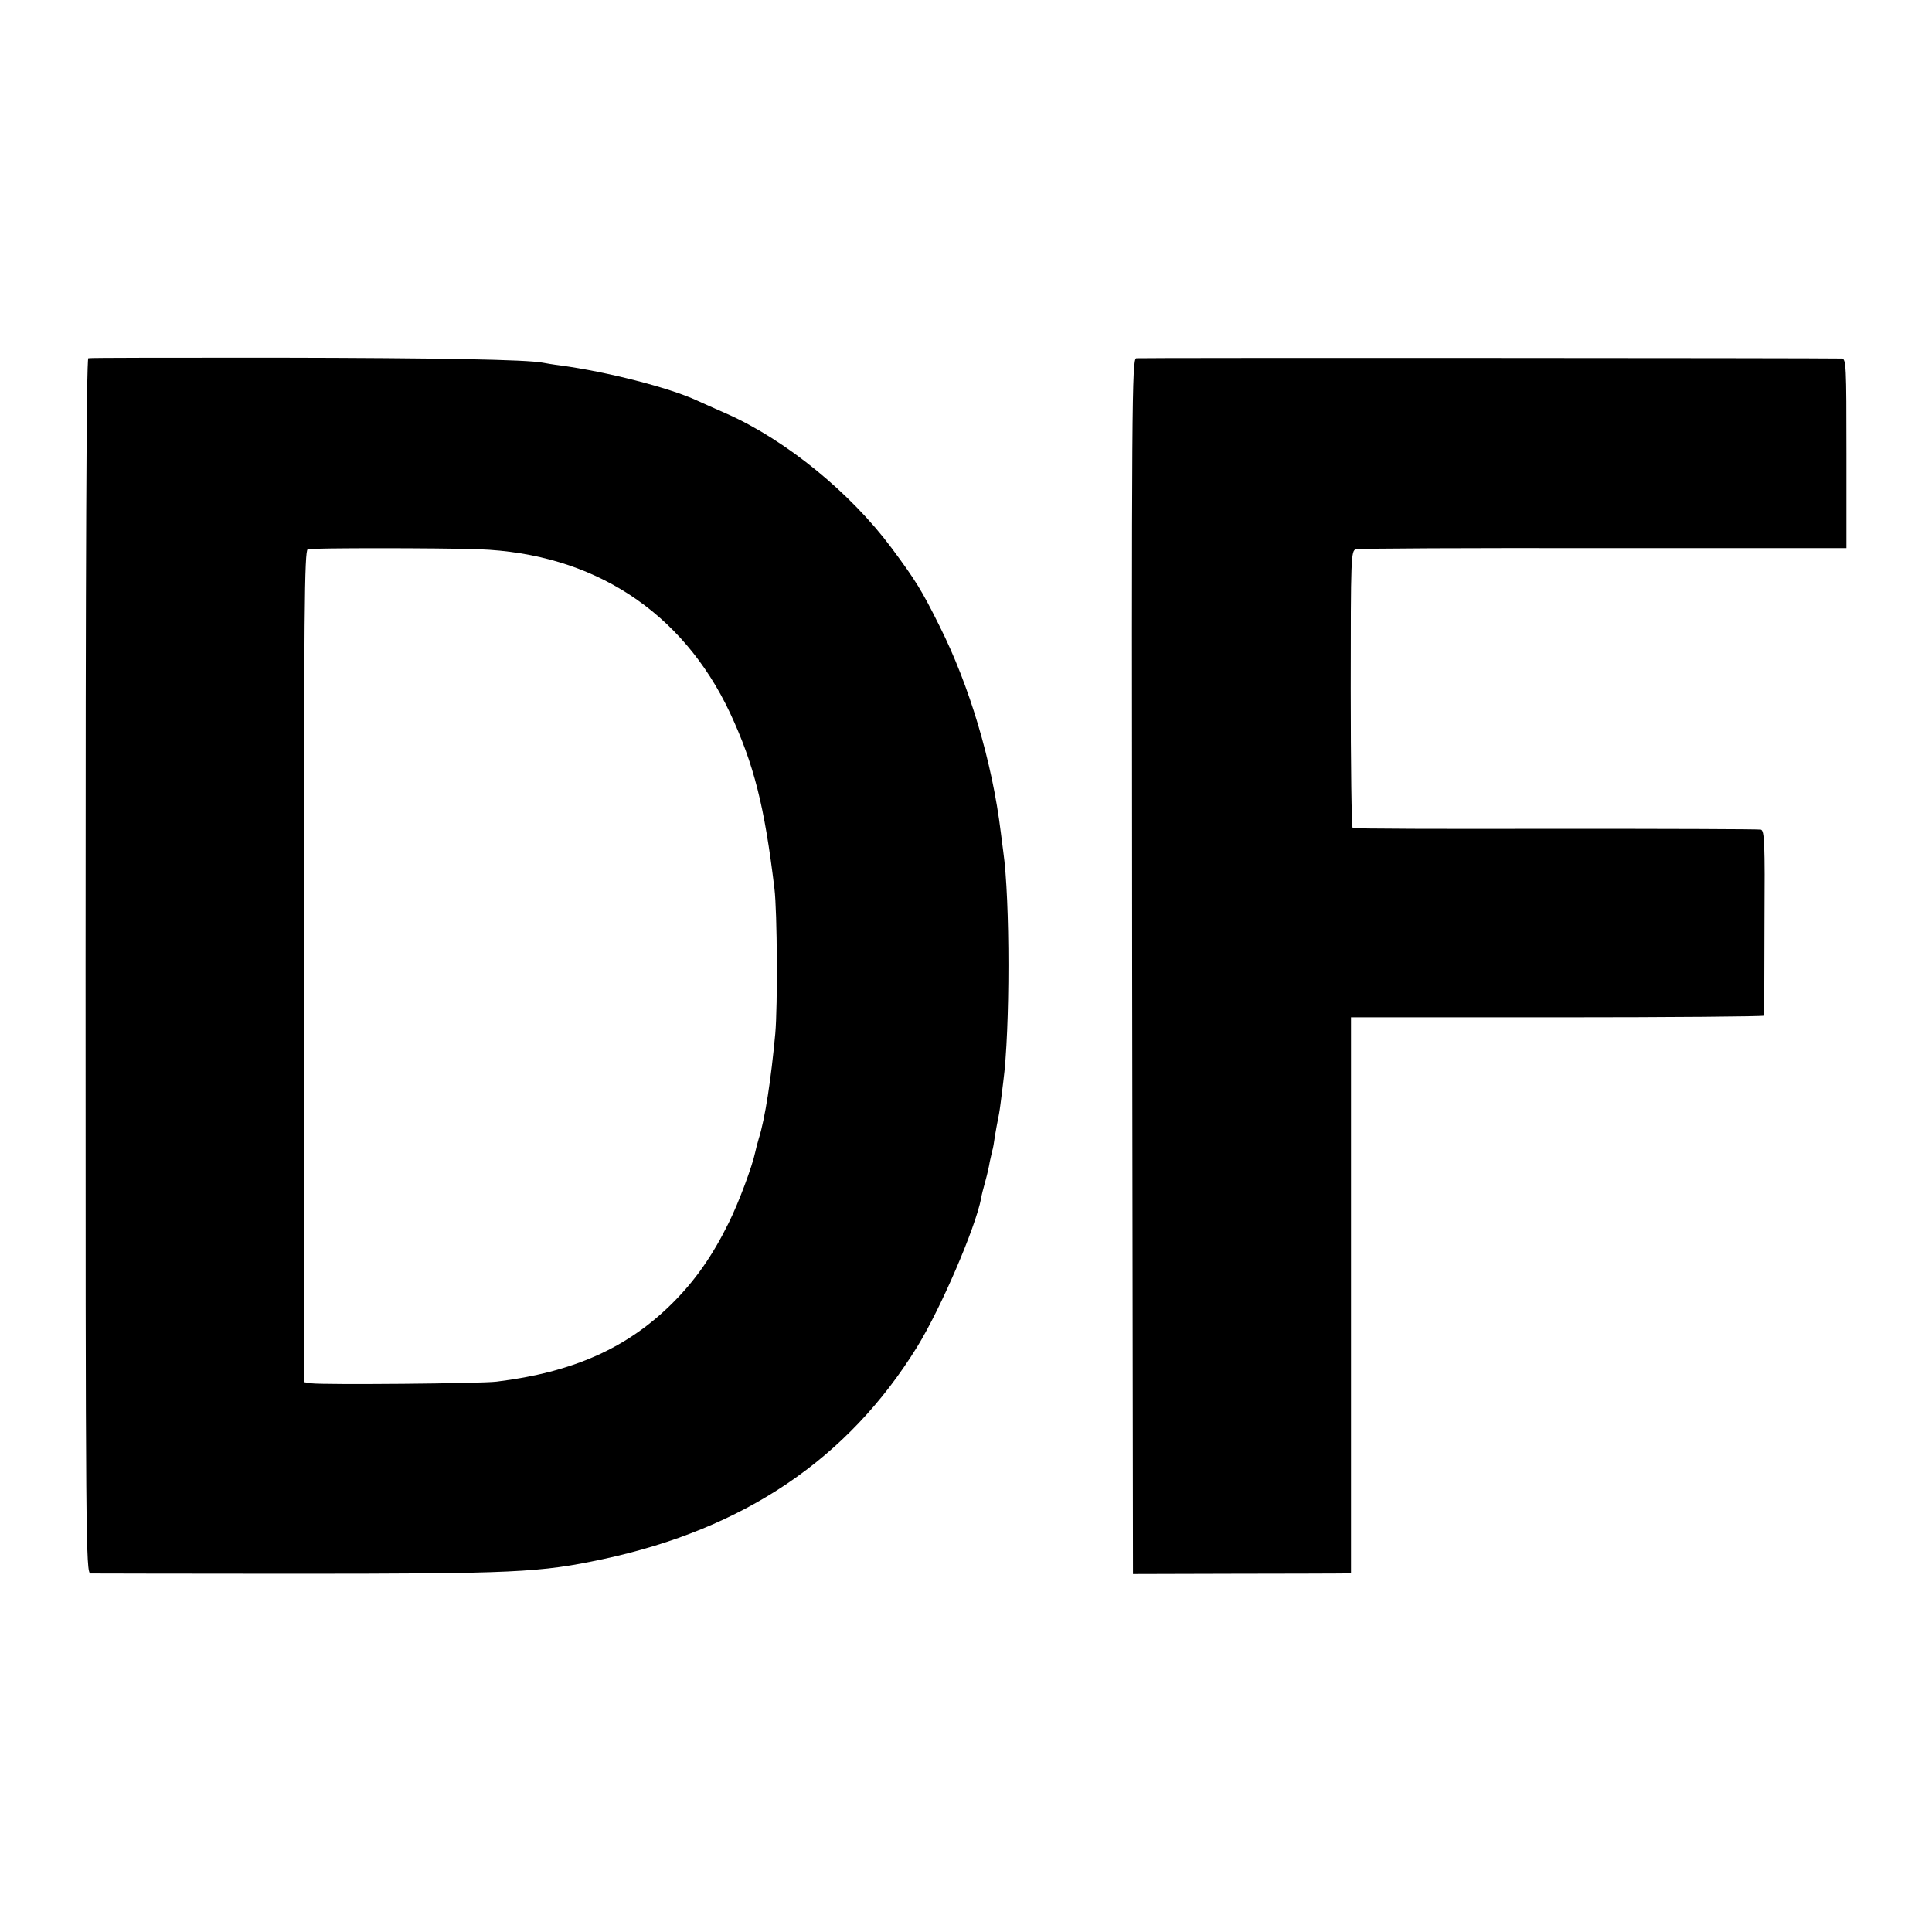
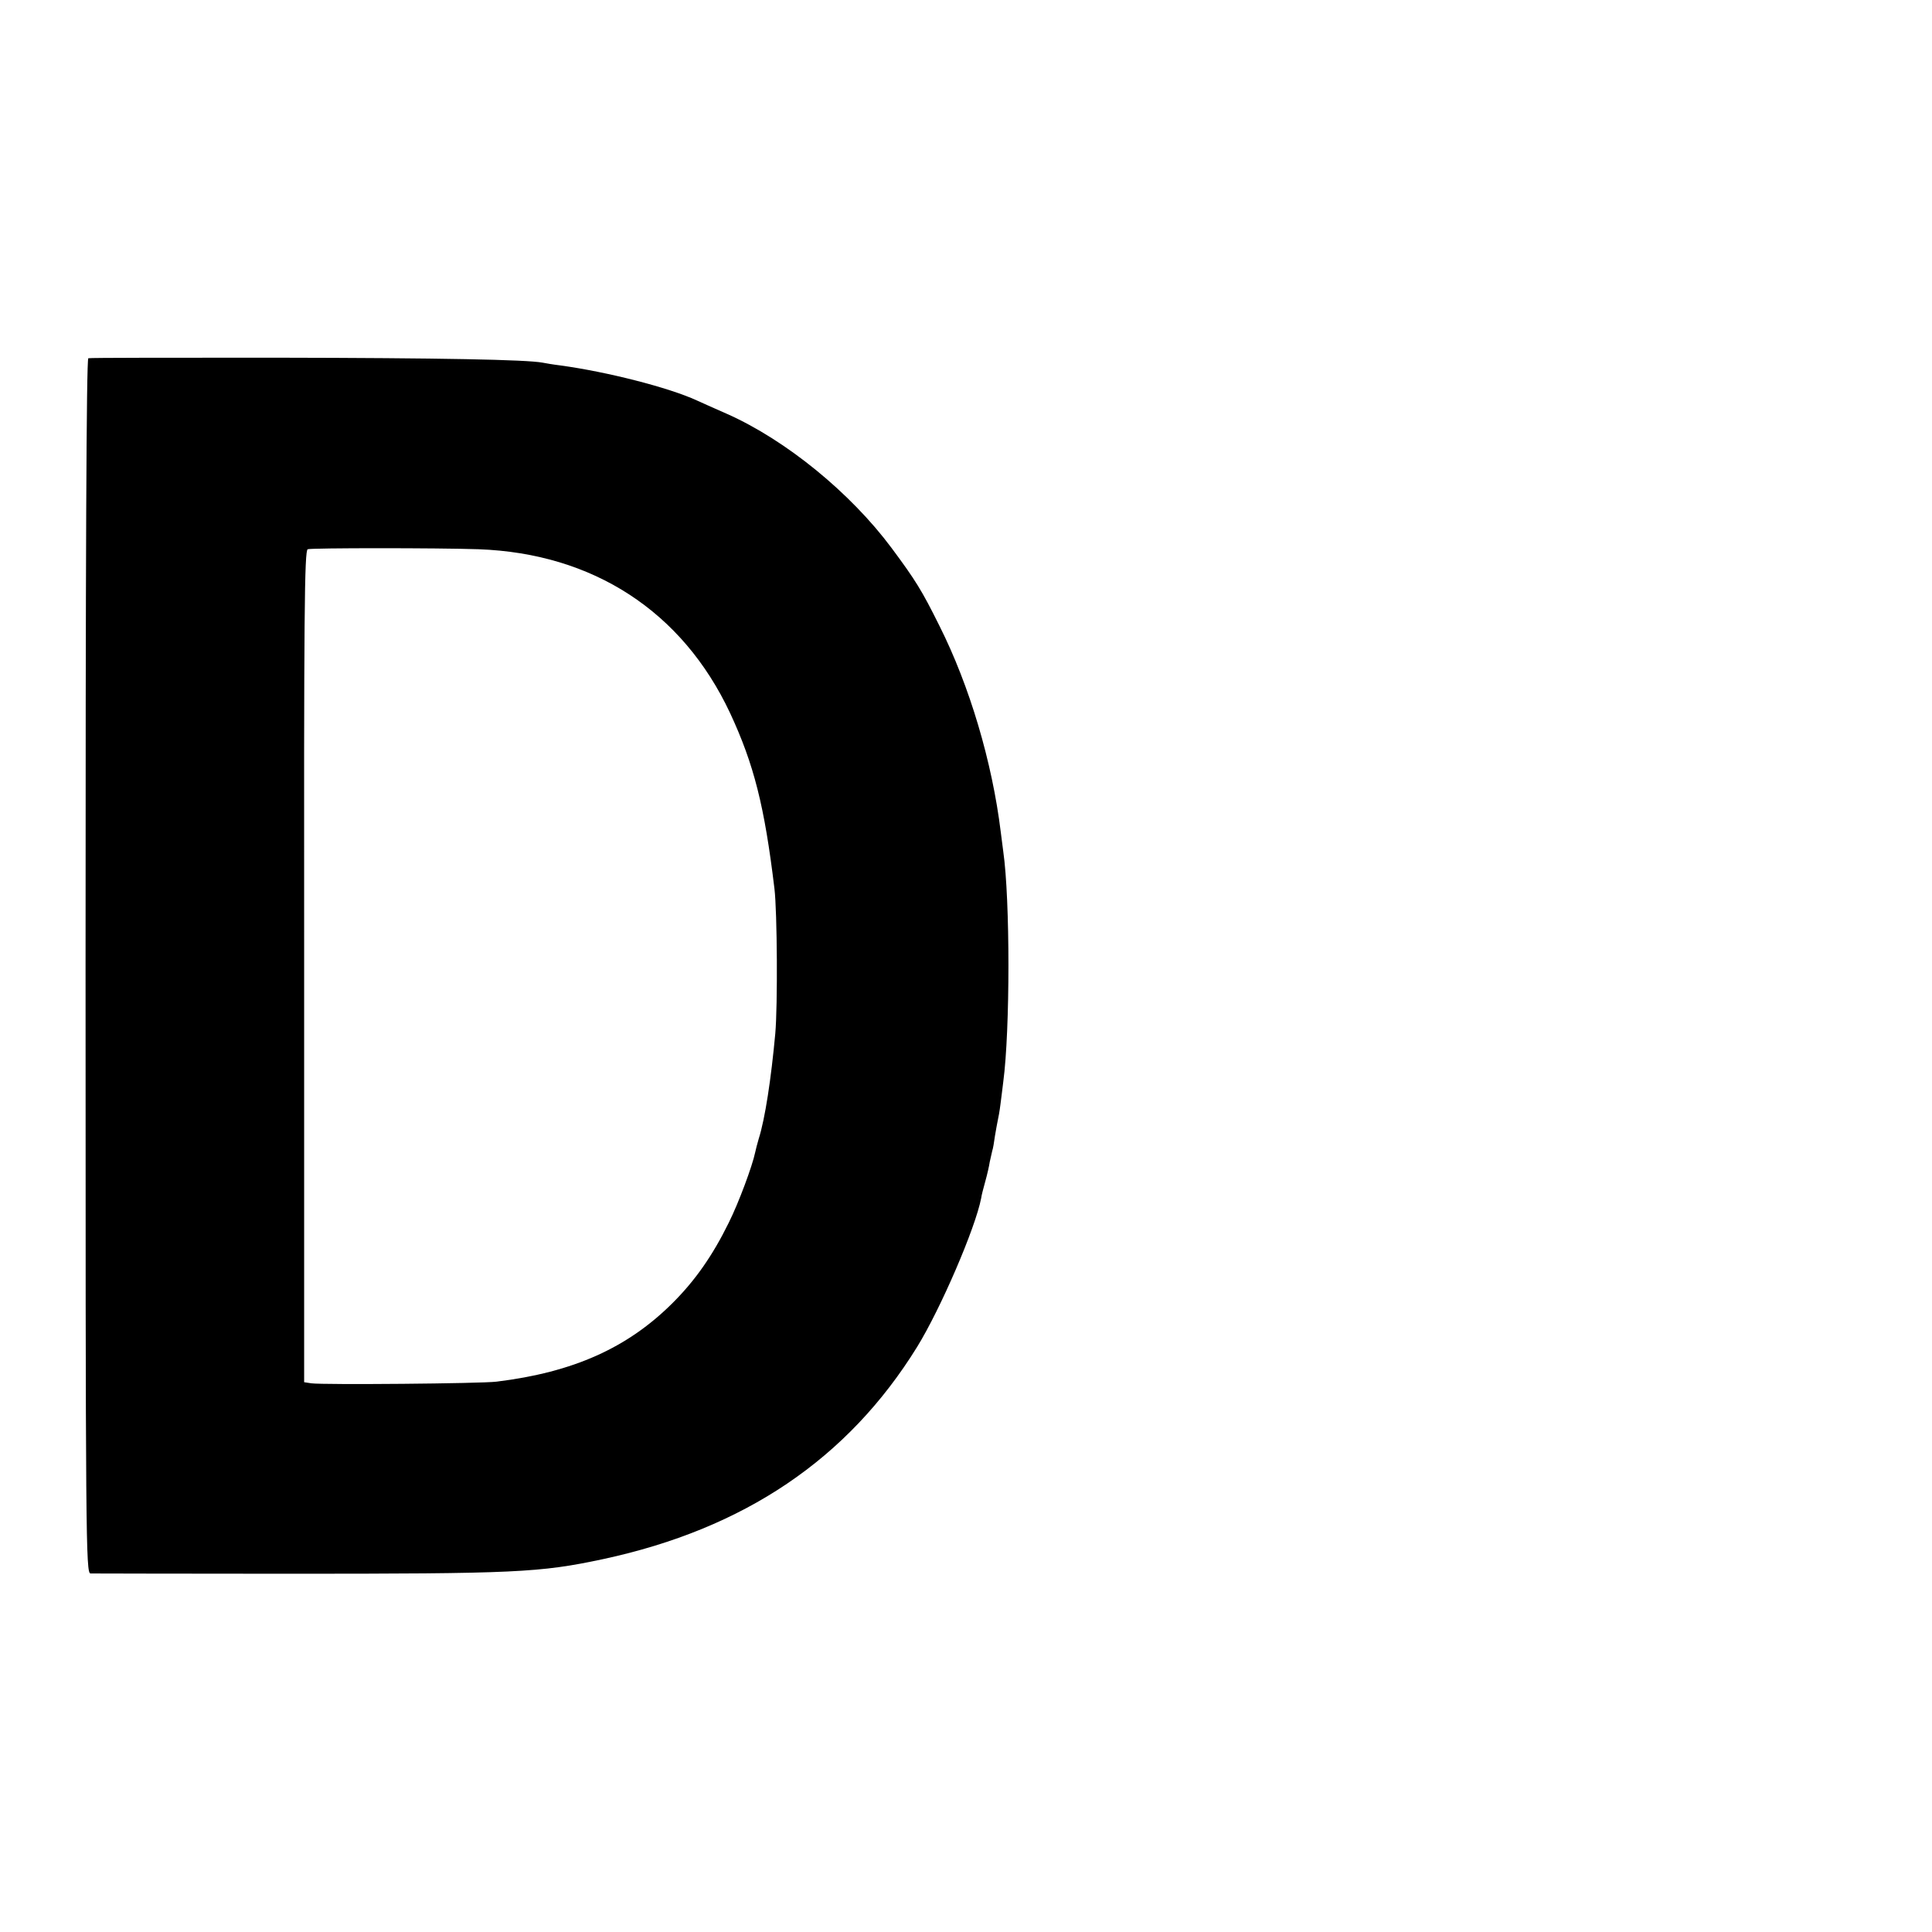
<svg xmlns="http://www.w3.org/2000/svg" version="1.0" width="700pt" height="700pt" viewBox="0 0 700 700" preserveAspectRatio="xMidYMid meet">
  <g transform="translate(0,700) scale(0.1,-0.1)" fill="#000000" stroke="none">
    <path d="M320 5702 c-7 -3 -10 -746 -10 -2203 0 -2087 1 -2199 18 -2200 9 0 332 -1 717 -1 825 0 910 4 1140 53 512 110 887 363 1138 769 85 138 211 430 232 539 1 9 8 36 15 61 7 25 14 56 16 70 3 14 7 32 9 40 3 8 7 33 10 55 4 22 8 47 10 55 2 8 7 35 10 60 3 25 8 61 10 80 25 188 25 661 0 835 -2 17 -6 48 -9 70 -31 254 -113 530 -222 747 -64 129 -87 166 -174 283 -149 200 -382 390 -595 485 -39 17 -88 39 -110 49 -102 47 -326 104 -495 127 -25 3 -54 8 -64 10 -59 11 -366 17 -964 18 -369 0 -677 0 -682 -2z m1414 -692 c415 -15 738 -225 911 -593 87 -187 125 -338 161 -637 10 -84 12 -423 3 -525 -15 -163 -37 -309 -60 -381 -5 -17 -11 -40 -13 -50 -10 -48 -59 -181 -96 -255 -58 -118 -121 -208 -202 -289 -164 -164 -361 -252 -639 -286 -55 -7 -627 -12 -671 -6 l-26 4 0 1507 c-1 1279 1 1507 13 1511 14 5 471 5 619 0z" />
-     <path d="M4117 5702 c-16 -3 -17 -149 -15 -2204 l3 -2201 360 1 c198 0 376 1 395 1 l35 1 0 1007 0 1007 748 0 c411 0 747 3 748 6 1 3 2 155 2 338 2 288 0 333 -13 336 -8 2 -343 3 -743 3 -401 -1 -732 0 -736 3 -4 3 -7 230 -7 505 0 479 1 500 19 505 10 3 414 5 898 4 l879 0 0 343 c0 320 -1 343 -17 344 -66 2 -2543 3 -2556 1z" />
  </g>
</svg>